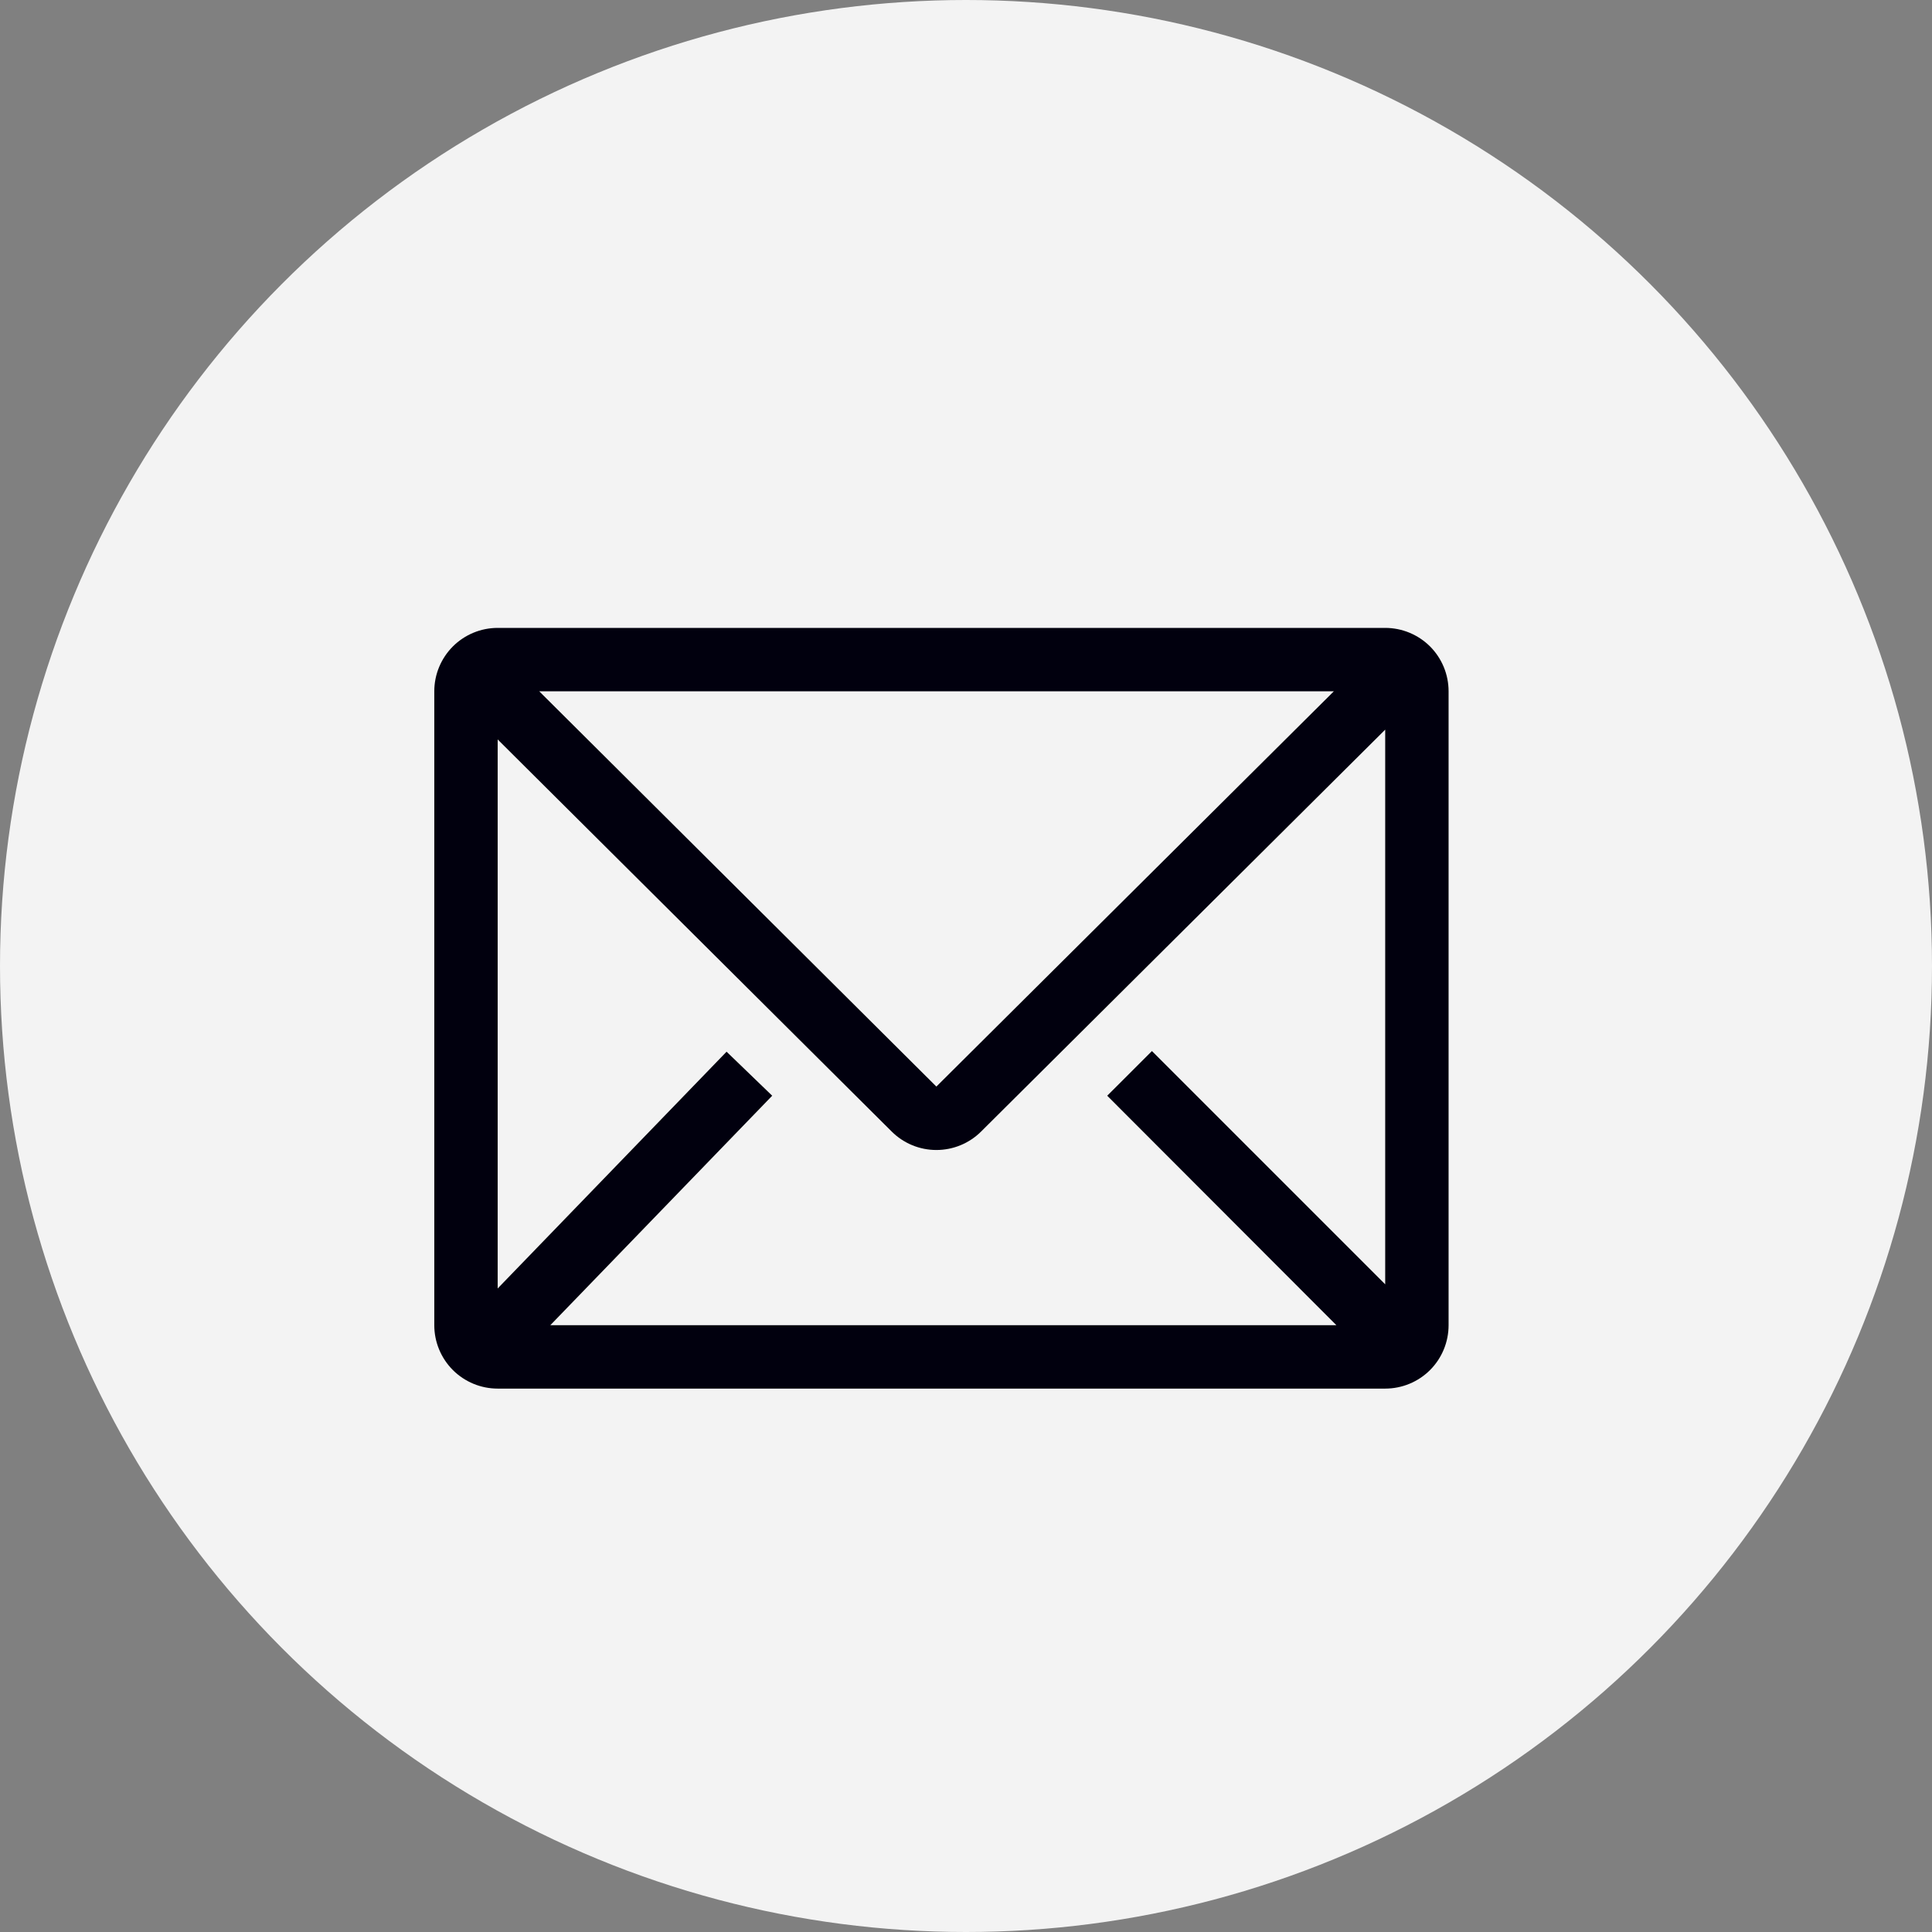
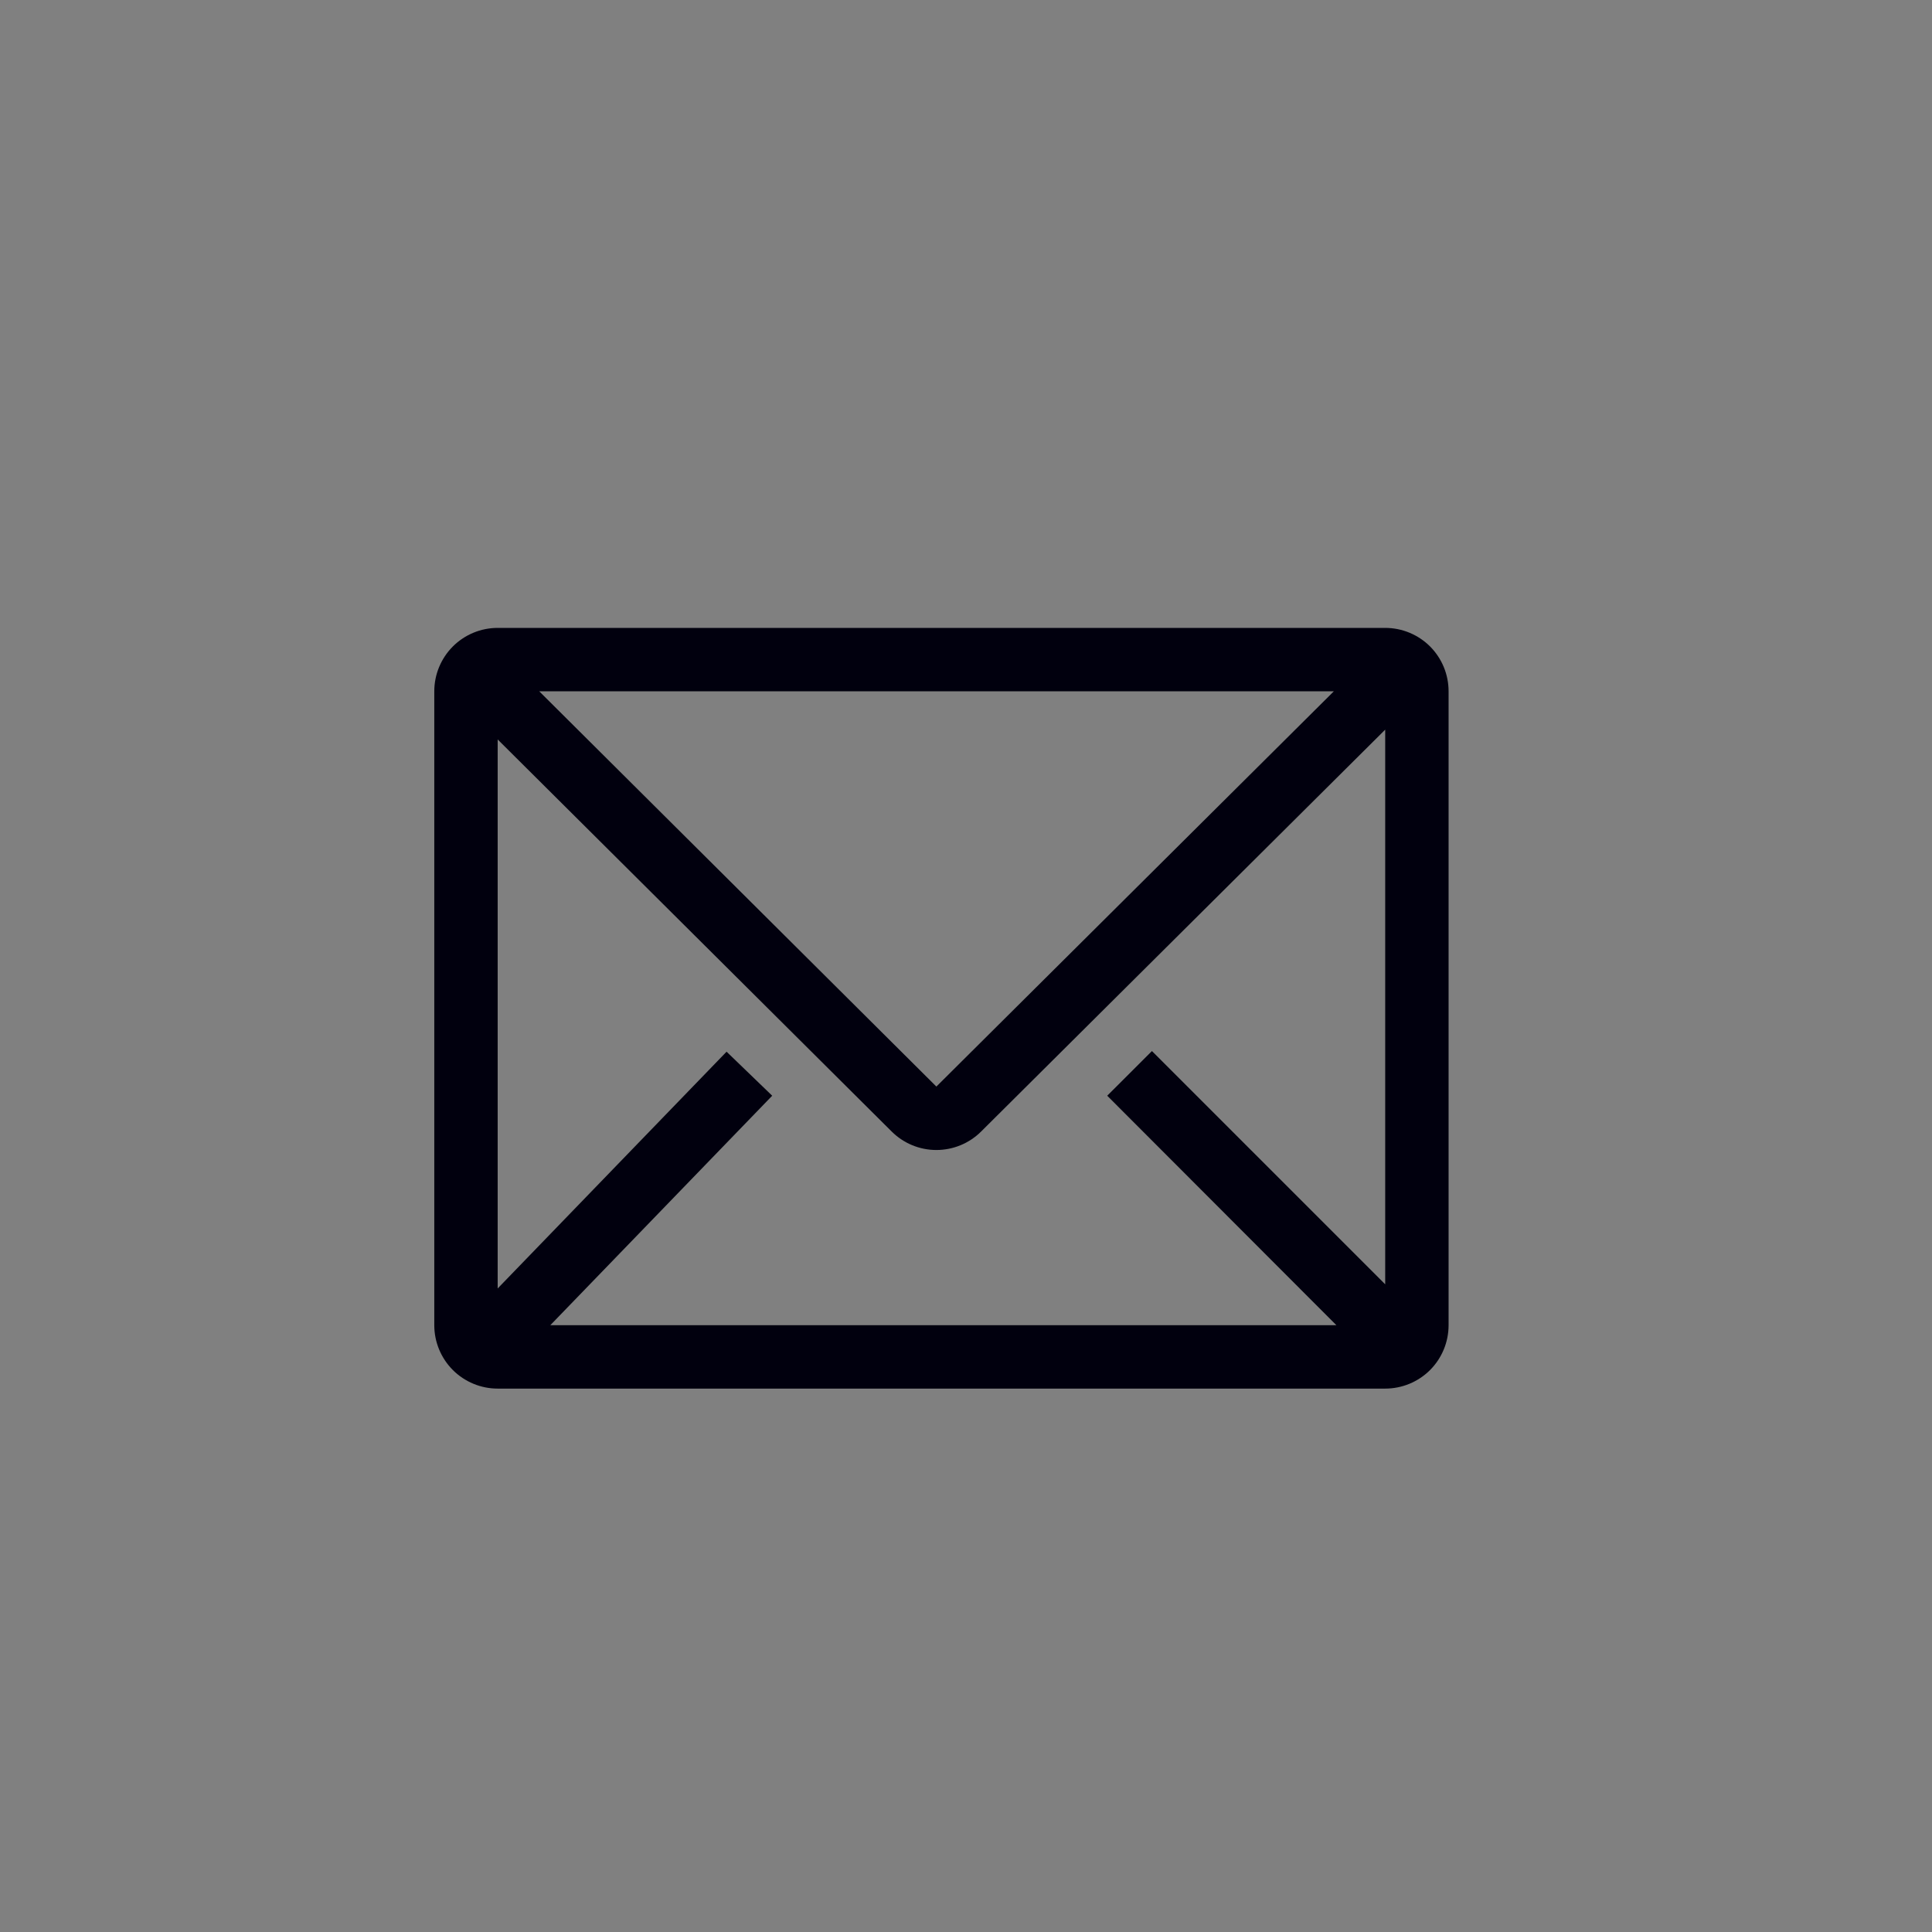
<svg xmlns="http://www.w3.org/2000/svg" width="42" height="42" viewBox="0 0 42 42" fill="none">
  <rect x="0" y="0" width="42" height="42" fill="#808080" stroke="none" />
-   <circle cx="21" cy="21" r="21" fill="white" fill-opacity="0.9" />
  <path d="M30.113 13.65H10.819C10.454 13.65 10.104 13.795 9.845 14.053C9.587 14.312 9.441 14.662 9.441 15.028V28.809C9.441 29.175 9.587 29.525 9.845 29.784C10.104 30.042 10.454 30.187 10.819 30.187H30.113C30.479 30.187 30.829 30.042 31.088 29.784C31.346 29.525 31.491 29.175 31.491 28.809V15.028C31.491 14.662 31.346 14.312 31.088 14.053C30.829 13.795 30.479 13.65 30.113 13.65ZM29.052 28.809H11.963L16.787 23.82L15.795 22.863L10.819 28.01V16.075L19.385 24.599C19.643 24.856 19.992 25 20.356 25C20.72 25 21.07 24.856 21.328 24.599L30.113 15.862V27.92L25.042 22.849L24.07 23.82L29.052 28.809ZM11.722 15.028H28.997L20.356 23.621L11.722 15.028Z" fill="#01000E" />
</svg>